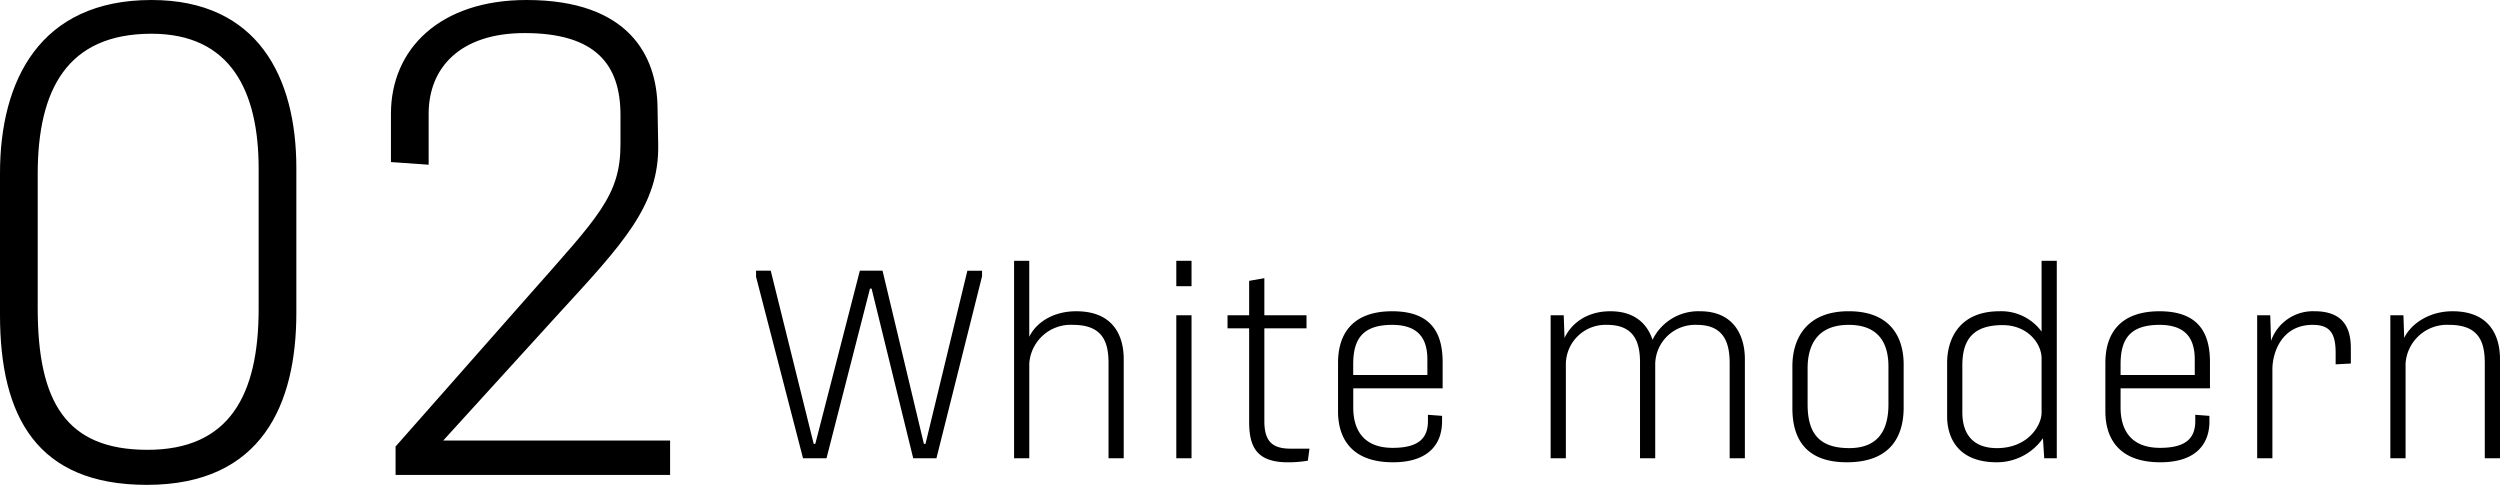
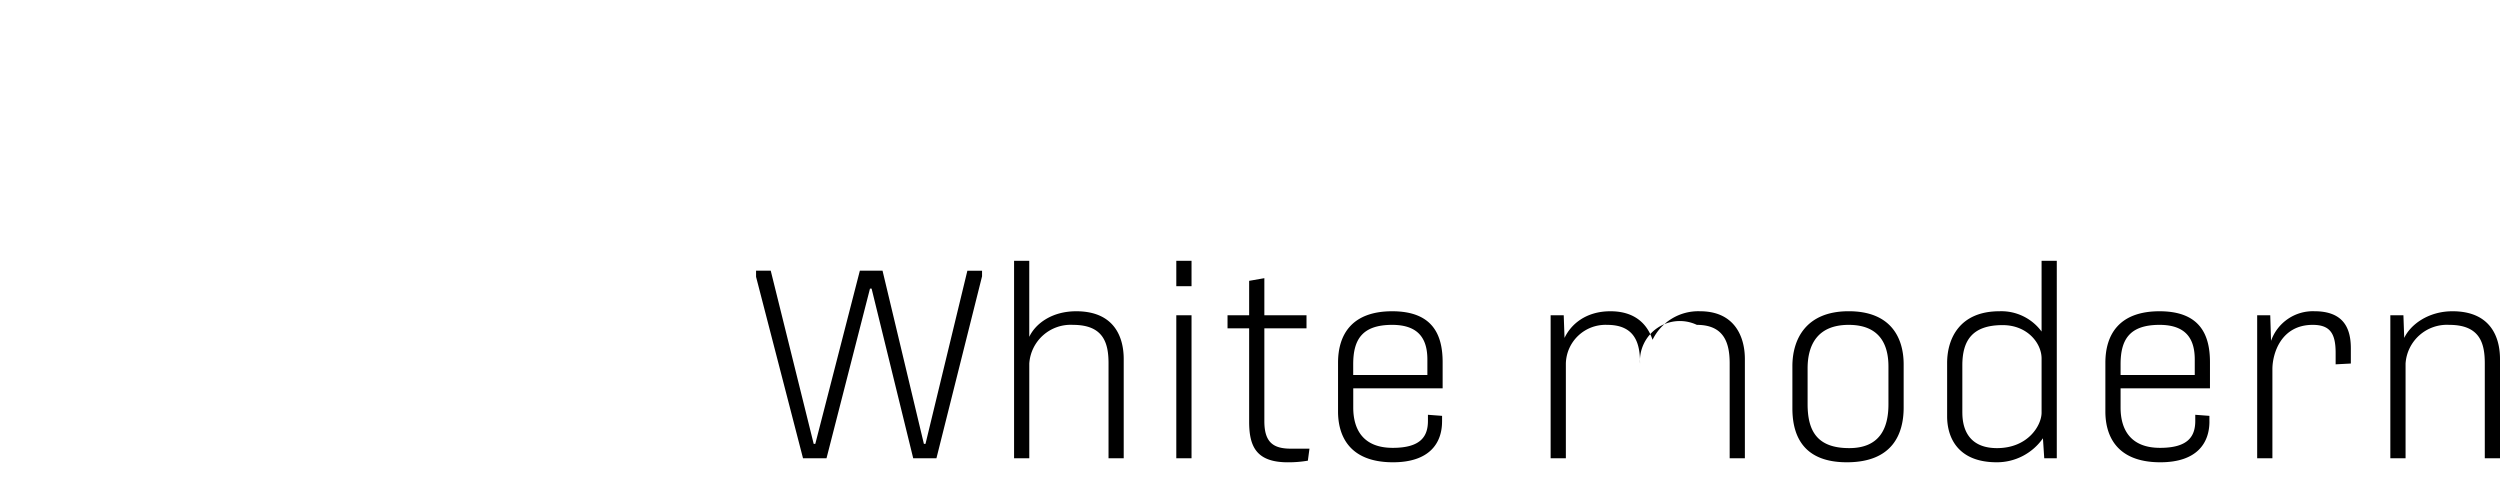
<svg xmlns="http://www.w3.org/2000/svg" width="449.74" height="87.227" viewBox="0 0 449.74 87.227">
  <g id="グループ_516" data-name="グループ 516" transform="translate(-603.948 -2138.558)">
-     <path id="パス_3019" data-name="パス 3019" d="M64.26-29.155V-55.216c0-16.3-6.9-30.226-26.061-30.226-20.111,0-27.251,14.518-27.251,31.178V-28.8c0,18.326,6.664,30.583,26.418,30.583C58.072,1.785,64.26-12.733,64.26-29.155Zm-46.529-.833V-54.145c0-15.232,5.355-25.228,20.468-25.228,14.28,0,19.278,10.353,19.278,24.276v25.228c0,15.47-5.236,25.347-19.992,25.347C22.848-4.522,17.731-13.09,17.731-29.988ZM131.495,0V-6.188H90.678l20.468-22.491c11.781-12.852,18.445-19.754,18.207-30.821l-.119-6.664c-.119-9.163-5.117-19.278-23.562-19.278-15.589,0-24.395,8.806-24.395,20.468v8.687l6.783.476v-9.163c0-8.33,5.712-14.518,17.255-14.518,12.852,0,17.255,5.712,17.255,14.756V-59.5c0,9.282-4.046,13.09-16.422,27.132L82.11-5.117V0Z" transform="translate(593 2224)" />
-     <path id="パス_3020" data-name="パス 3020" d="M13.632,0l7.824-30.528h.288L29.232,0h4.176l8.208-32.736v-1.008h-2.64L31.44-2.592h-.288l-7.44-31.152h-4.08L11.616-2.592h-.288L3.6-33.744H.96v1.1L9.408,0Zm36.48,0V-17.04A7.46,7.46,0,0,1,57.984-24c5.472,0,6.384,3.264,6.384,6.912V0H67.1V-17.856c0-3.984-1.728-8.592-8.544-8.592-4.416,0-7.344,2.256-8.448,4.608V-35.52H47.376V0ZM79.3-30.96v-4.56H76.56v4.56ZM79.3,0V-25.728H76.56V0Zm20.928.432.288-2.16H97.2c-3.12,0-4.8-1.056-4.8-4.944v-16.7h7.584v-2.352H92.4V-32.4l-2.736.48v6.192H85.776v2.352h3.888v16.8c0,4.464,1.3,7.3,6.96,7.3A20.646,20.646,0,0,0,100.224.432Zm24.144-7.056V-7.632l-2.544-.192v1.1c0,2.832-1.344,4.848-6.336,4.848-5.328,0-7.1-3.312-7.1-7.248v-3.456h16.08v-4.7c0-4.8-1.68-9.168-9.072-9.168-7.2,0-9.744,4.128-9.744,9.264V-8.4c0,3.936,1.68,9.12,9.888,9.12C122.064.72,124.368-2.688,124.368-6.624ZM108.384-16.9c0-4.32,1.488-7.1,7.008-7.1,4.992,0,6.336,2.784,6.336,6.24v2.784H108.384ZM146.64,0V-17.04A7.131,7.131,0,0,1,154.08-24c4.944,0,5.9,3.264,5.9,6.768V0h2.736V-17.04A7.177,7.177,0,0,1,170.208-24c4.9,0,5.9,3.264,5.9,6.912V0h2.736V-17.856c0-3.984-1.824-8.592-8.064-8.592a9.136,9.136,0,0,0-8.544,5.136c-.912-2.736-3.072-5.136-7.584-5.136S147.5-24,146.4-21.648l-.144-4.08H143.9V0Zm60.768-9.12V-16.9c0-4.608-2.16-9.552-9.888-9.552s-10.128,5.088-10.128,9.888v7.584c0,5.28,2.256,9.7,9.792,9.7C205.44.72,207.408-4.416,207.408-9.12Zm-17.28-.624v-6.432c0-4.272,1.824-7.824,7.392-7.824,5.664,0,7.152,3.648,7.152,7.488V-9.7c0,4.368-1.632,7.872-7.056,7.872C191.856-1.824,190.128-4.9,190.128-9.744ZM232.464-3.6,232.7,0h2.256V-35.52h-2.736V-22.8a8.988,8.988,0,0,0-7.584-3.648c-7.1,0-9.408,4.848-9.408,9.312v9.6c0,3.792,1.92,8.256,8.928,8.256A10.09,10.09,0,0,0,232.464-3.6Zm-14.5-4.608v-8.5c0-4.464,1.776-7.248,7.248-7.248,4.464,0,7.008,3.264,7.008,6v9.744c0,2.3-2.448,6.384-8.016,6.384C219.5-1.824,217.968-4.8,217.968-8.208Zm44.448,1.584V-7.632l-2.544-.192v1.1c0,2.832-1.344,4.848-6.336,4.848-5.328,0-7.1-3.312-7.1-7.248v-3.456h16.08v-4.7c0-4.8-1.68-9.168-9.072-9.168-7.2,0-9.744,4.128-9.744,9.264V-8.4c0,3.936,1.68,9.12,9.888,9.12C260.112.72,262.416-2.688,262.416-6.624ZM246.432-16.9c0-4.32,1.488-7.1,7.008-7.1,4.992,0,6.336,2.784,6.336,6.24v2.784H246.432ZM273.744,0V-16.032c0-2.784,1.536-7.968,7.248-7.968,3.12,0,4.128,1.536,4.128,5.04V-16.9l2.736-.144v-2.736c0-3.84-1.488-6.672-6.576-6.672A7.981,7.981,0,0,0,273.5-21.12l-.144-4.608h-2.352V0ZM297.7,0V-17.04A7.46,7.46,0,0,1,305.568-24c5.472,0,6.384,3.264,6.384,6.912V0h2.736V-17.856c0-3.984-1.728-8.592-8.544-8.592-4.416,0-7.584,2.448-8.688,4.8l-.144-4.08H294.96V0Z" transform="translate(739 2221)" />
+     <path id="パス_3020" data-name="パス 3020" d="M13.632,0l7.824-30.528h.288L29.232,0h4.176l8.208-32.736v-1.008h-2.64L31.44-2.592h-.288l-7.44-31.152h-4.08L11.616-2.592h-.288L3.6-33.744H.96v1.1L9.408,0Zm36.48,0V-17.04A7.46,7.46,0,0,1,57.984-24c5.472,0,6.384,3.264,6.384,6.912V0H67.1V-17.856c0-3.984-1.728-8.592-8.544-8.592-4.416,0-7.344,2.256-8.448,4.608V-35.52H47.376V0ZM79.3-30.96v-4.56H76.56v4.56ZM79.3,0V-25.728H76.56V0Zm20.928.432.288-2.16H97.2c-3.12,0-4.8-1.056-4.8-4.944v-16.7h7.584v-2.352H92.4V-32.4l-2.736.48v6.192H85.776v2.352h3.888v16.8c0,4.464,1.3,7.3,6.96,7.3A20.646,20.646,0,0,0,100.224.432Zm24.144-7.056V-7.632l-2.544-.192v1.1c0,2.832-1.344,4.848-6.336,4.848-5.328,0-7.1-3.312-7.1-7.248v-3.456h16.08v-4.7c0-4.8-1.68-9.168-9.072-9.168-7.2,0-9.744,4.128-9.744,9.264V-8.4c0,3.936,1.68,9.12,9.888,9.12C122.064.72,124.368-2.688,124.368-6.624ZM108.384-16.9c0-4.32,1.488-7.1,7.008-7.1,4.992,0,6.336,2.784,6.336,6.24v2.784H108.384ZM146.64,0V-17.04A7.131,7.131,0,0,1,154.08-24c4.944,0,5.9,3.264,5.9,6.768V0V-17.04A7.177,7.177,0,0,1,170.208-24c4.9,0,5.9,3.264,5.9,6.912V0h2.736V-17.856c0-3.984-1.824-8.592-8.064-8.592a9.136,9.136,0,0,0-8.544,5.136c-.912-2.736-3.072-5.136-7.584-5.136S147.5-24,146.4-21.648l-.144-4.08H143.9V0Zm60.768-9.12V-16.9c0-4.608-2.16-9.552-9.888-9.552s-10.128,5.088-10.128,9.888v7.584c0,5.28,2.256,9.7,9.792,9.7C205.44.72,207.408-4.416,207.408-9.12Zm-17.28-.624v-6.432c0-4.272,1.824-7.824,7.392-7.824,5.664,0,7.152,3.648,7.152,7.488V-9.7c0,4.368-1.632,7.872-7.056,7.872C191.856-1.824,190.128-4.9,190.128-9.744ZM232.464-3.6,232.7,0h2.256V-35.52h-2.736V-22.8a8.988,8.988,0,0,0-7.584-3.648c-7.1,0-9.408,4.848-9.408,9.312v9.6c0,3.792,1.92,8.256,8.928,8.256A10.09,10.09,0,0,0,232.464-3.6Zm-14.5-4.608v-8.5c0-4.464,1.776-7.248,7.248-7.248,4.464,0,7.008,3.264,7.008,6v9.744c0,2.3-2.448,6.384-8.016,6.384C219.5-1.824,217.968-4.8,217.968-8.208Zm44.448,1.584V-7.632l-2.544-.192v1.1c0,2.832-1.344,4.848-6.336,4.848-5.328,0-7.1-3.312-7.1-7.248v-3.456h16.08v-4.7c0-4.8-1.68-9.168-9.072-9.168-7.2,0-9.744,4.128-9.744,9.264V-8.4c0,3.936,1.68,9.12,9.888,9.12C260.112.72,262.416-2.688,262.416-6.624ZM246.432-16.9c0-4.32,1.488-7.1,7.008-7.1,4.992,0,6.336,2.784,6.336,6.24v2.784H246.432ZM273.744,0V-16.032c0-2.784,1.536-7.968,7.248-7.968,3.12,0,4.128,1.536,4.128,5.04V-16.9l2.736-.144v-2.736c0-3.84-1.488-6.672-6.576-6.672A7.981,7.981,0,0,0,273.5-21.12l-.144-4.608h-2.352V0ZM297.7,0V-17.04A7.46,7.46,0,0,1,305.568-24c5.472,0,6.384,3.264,6.384,6.912V0h2.736V-17.856c0-3.984-1.728-8.592-8.544-8.592-4.416,0-7.584,2.448-8.688,4.8l-.144-4.08H294.96V0Z" transform="translate(739 2221)" />
  </g>
</svg>